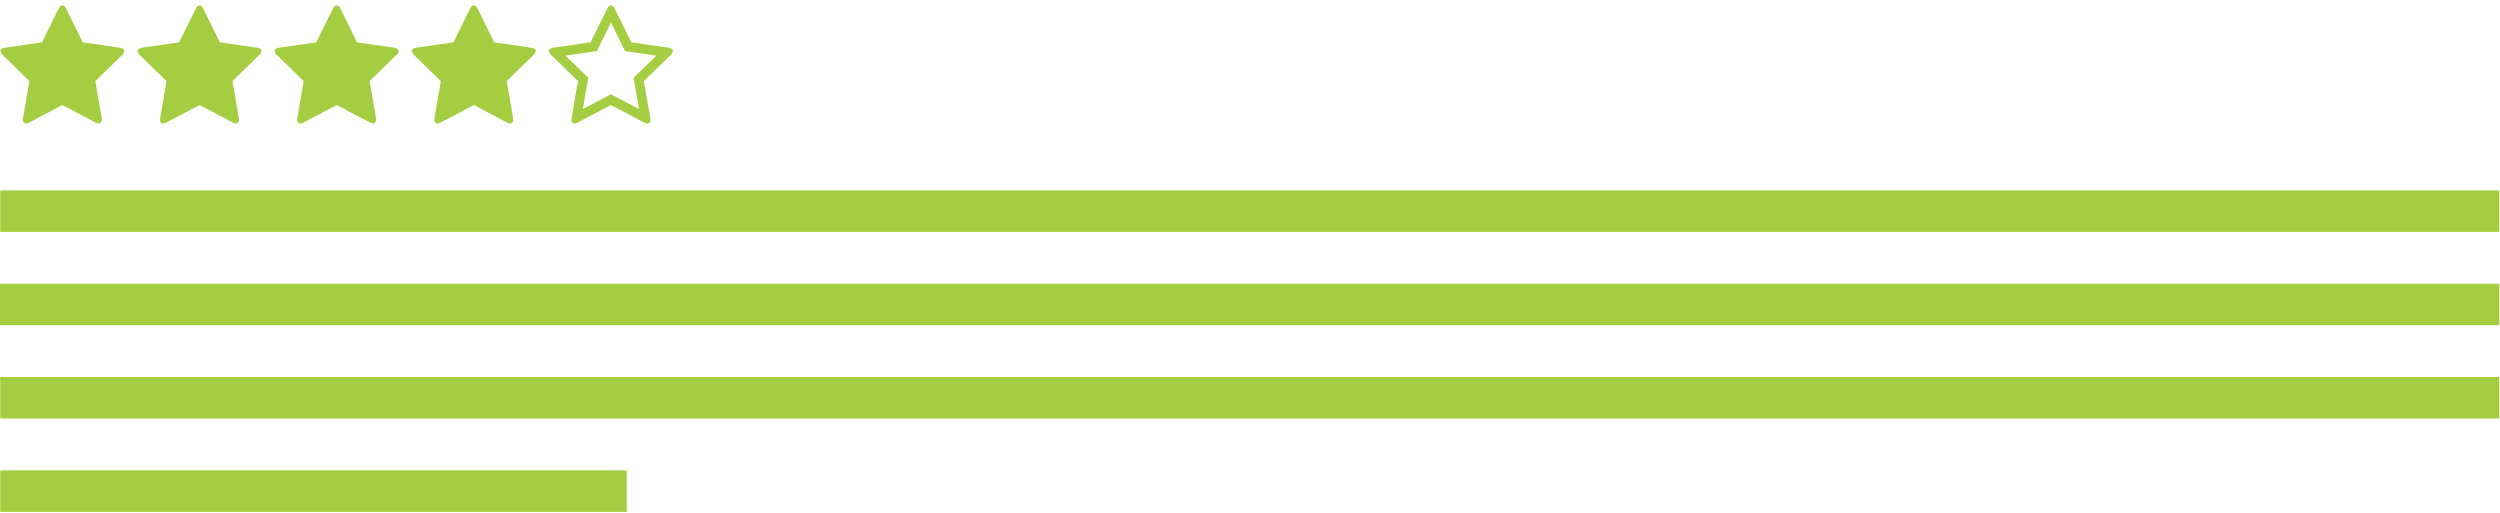
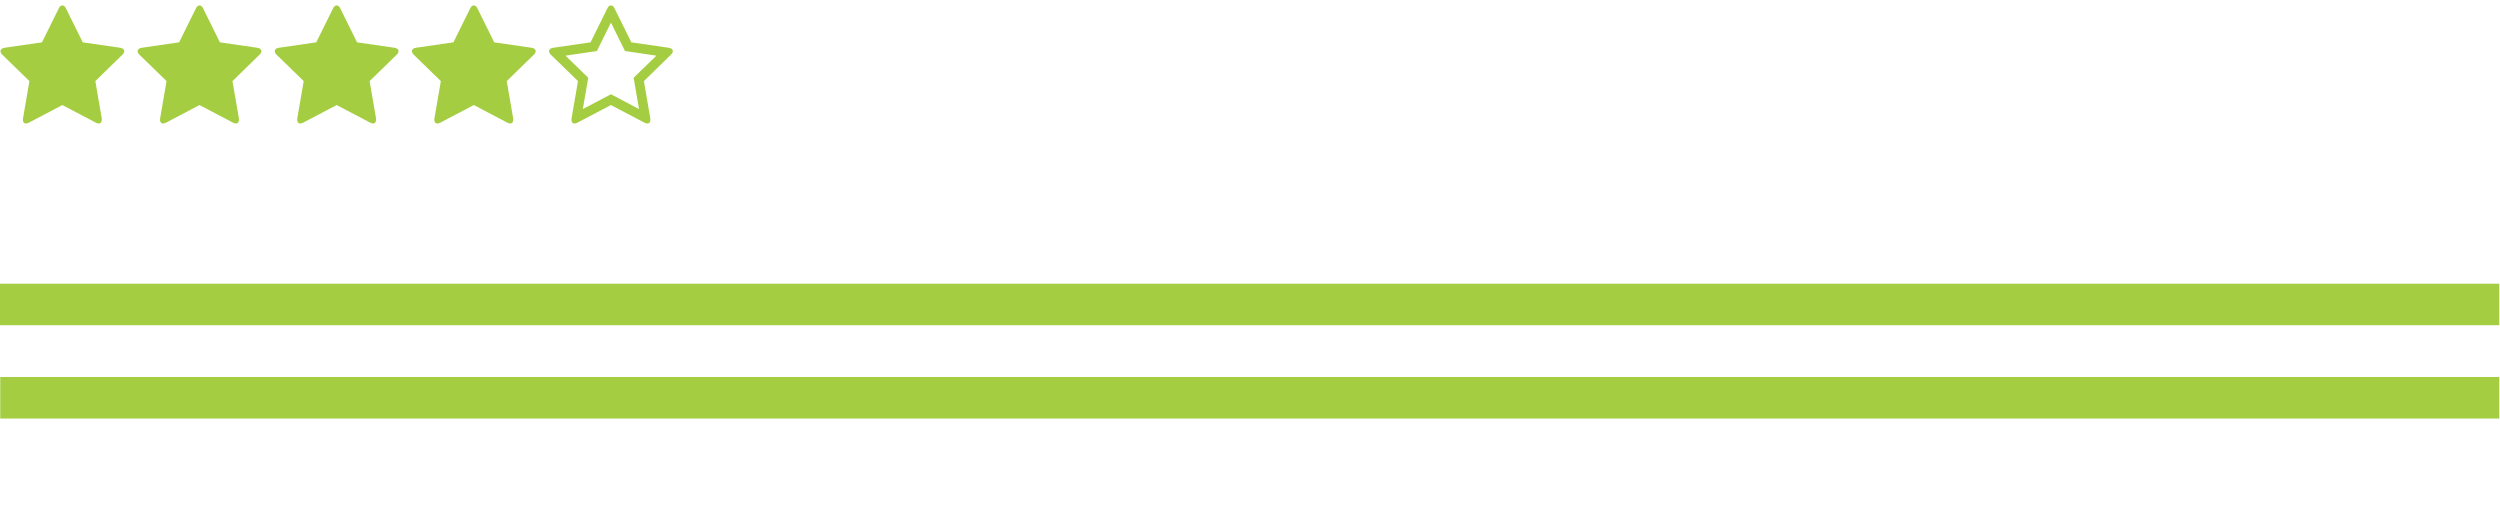
<svg xmlns="http://www.w3.org/2000/svg" version="1.1" id="Layer_1" x="0px" y="0px" width="375px" height="77px" viewBox="0 0 375 77" enable-background="new 0 0 375 77" xml:space="preserve">
  <g>
-     <rect x="0.036" y="28.561" fill="#A5CD41" width="374.858" height="6.225" />
    <rect y="42.557" fill="#A5CD41" width="374.894" height="6.223" />
    <rect x="0.036" y="56.551" fill="#A5CD41" width="374.858" height="6.232" />
-     <rect x="0.036" y="70.555" fill="#A5CD41" width="93.975" height="6.232" />
  </g>
  <g>
-     <rect x="0.069" fill="none" width="169.76" height="20.178" />
    <path fill="#A5CD41" d="M18.641,7.677c0,0.164-0.097,0.343-0.29,0.536l-4.051,3.95l0.96,5.581c0.007,0.052,0.011,0.126,0.011,0.223   c0,0.156-0.039,0.288-0.117,0.396c-0.078,0.107-0.191,0.162-0.34,0.162c-0.141,0-0.29-0.045-0.446-0.135l-5.011-2.634l-5.011,2.634   c-0.164,0.09-0.312,0.135-0.446,0.135c-0.156,0-0.273-0.055-0.352-0.162c-0.078-0.108-0.117-0.24-0.117-0.396   c0-0.045,0.007-0.119,0.022-0.223l0.959-5.581l-4.062-3.95C0.163,8.012,0.07,7.833,0.07,7.677c0-0.275,0.208-0.446,0.625-0.514   l5.603-0.814l2.511-5.078C8.95,0.966,9.132,0.813,9.355,0.813s0.406,0.153,0.547,0.458l2.511,5.078l5.603,0.814   C18.433,7.231,18.641,7.402,18.641,7.677z" />
    <path fill="#A5CD41" d="M39.212,7.677c0,0.164-0.097,0.343-0.29,0.536l-4.051,3.95l0.96,5.581c0.007,0.052,0.011,0.126,0.011,0.223   c0,0.156-0.039,0.288-0.117,0.396c-0.078,0.107-0.191,0.162-0.34,0.162c-0.141,0-0.29-0.045-0.446-0.135l-5.011-2.634l-5.011,2.634   c-0.164,0.09-0.312,0.135-0.446,0.135c-0.156,0-0.273-0.055-0.352-0.162C24.04,18.255,24,18.124,24,17.967   c0-0.045,0.007-0.119,0.022-0.223l0.959-5.581l-4.062-3.95c-0.186-0.201-0.279-0.38-0.279-0.536c0-0.275,0.208-0.446,0.625-0.514   l5.603-0.814l2.511-5.078c0.141-0.305,0.324-0.458,0.547-0.458s0.406,0.153,0.547,0.458l2.511,5.078l5.603,0.814   C39.004,7.231,39.212,7.402,39.212,7.677z" />
    <path fill="#A5CD41" d="M59.784,7.677c0,0.164-0.097,0.343-0.29,0.536l-4.051,3.95l0.96,5.581c0.007,0.052,0.011,0.126,0.011,0.223   c0,0.156-0.039,0.288-0.117,0.396c-0.078,0.107-0.191,0.162-0.34,0.162c-0.141,0-0.29-0.045-0.446-0.135l-5.011-2.634l-5.011,2.634   c-0.164,0.09-0.312,0.135-0.446,0.135c-0.156,0-0.273-0.055-0.352-0.162c-0.078-0.108-0.117-0.24-0.117-0.396   c0-0.045,0.007-0.119,0.022-0.223l0.959-5.581l-4.062-3.95c-0.186-0.201-0.279-0.38-0.279-0.536c0-0.275,0.208-0.446,0.625-0.514   l5.603-0.814l2.511-5.078c0.141-0.305,0.324-0.458,0.547-0.458s0.406,0.153,0.547,0.458l2.511,5.078l5.603,0.814   C59.576,7.231,59.784,7.402,59.784,7.677z" />
    <path fill="#A5CD41" d="M80.355,7.677c0,0.164-0.097,0.343-0.29,0.536l-4.051,3.95l0.96,5.581c0.007,0.052,0.011,0.126,0.011,0.223   c0,0.156-0.039,0.288-0.117,0.396c-0.078,0.107-0.191,0.162-0.34,0.162c-0.141,0-0.29-0.045-0.446-0.135l-5.011-2.634l-5.011,2.634   c-0.164,0.09-0.312,0.135-0.446,0.135c-0.156,0-0.273-0.055-0.352-0.162c-0.078-0.108-0.117-0.24-0.117-0.396   c0-0.045,0.007-0.119,0.022-0.223l0.959-5.581l-4.062-3.95c-0.186-0.201-0.279-0.38-0.279-0.536c0-0.275,0.208-0.446,0.625-0.514   l5.603-0.814l2.511-5.078c0.141-0.305,0.324-0.458,0.547-0.458s0.406,0.153,0.547,0.458l2.511,5.078l5.603,0.814   C80.147,7.231,80.355,7.402,80.355,7.677z" />
    <path fill="#A5CD41" d="M100.926,7.677c0,0.164-0.097,0.343-0.29,0.536l-4.051,3.95l0.96,5.581   c0.007,0.052,0.011,0.126,0.011,0.223c0,0.372-0.152,0.559-0.458,0.559c-0.141,0-0.29-0.045-0.446-0.135l-5.011-2.634l-5.011,2.634   c-0.164,0.09-0.312,0.135-0.446,0.135c-0.156,0-0.273-0.055-0.352-0.162c-0.078-0.108-0.117-0.24-0.117-0.396   c0-0.045,0.007-0.119,0.022-0.223l0.959-5.581l-4.062-3.95c-0.186-0.201-0.279-0.38-0.279-0.536c0-0.275,0.208-0.446,0.625-0.514   l5.603-0.814l2.511-5.078c0.141-0.305,0.324-0.458,0.547-0.458s0.406,0.153,0.547,0.458l2.511,5.078l5.603,0.814   C100.718,7.231,100.926,7.402,100.926,7.677z M95.045,11.662l3.415-3.314l-4.71-0.692l-2.109-4.264l-2.109,4.264l-4.71,0.692   l3.416,3.314l-0.815,4.698l4.219-2.221l4.208,2.221L95.045,11.662z" />
  </g>
  <g>
</g>
  <g>
</g>
  <g>
</g>
  <g>
</g>
  <g>
</g>
  <g>
</g>
  <g>
</g>
  <g>
</g>
  <g>
</g>
  <g>
</g>
  <g>
</g>
  <g>
</g>
  <g>
</g>
  <g>
</g>
  <g>
</g>
</svg>